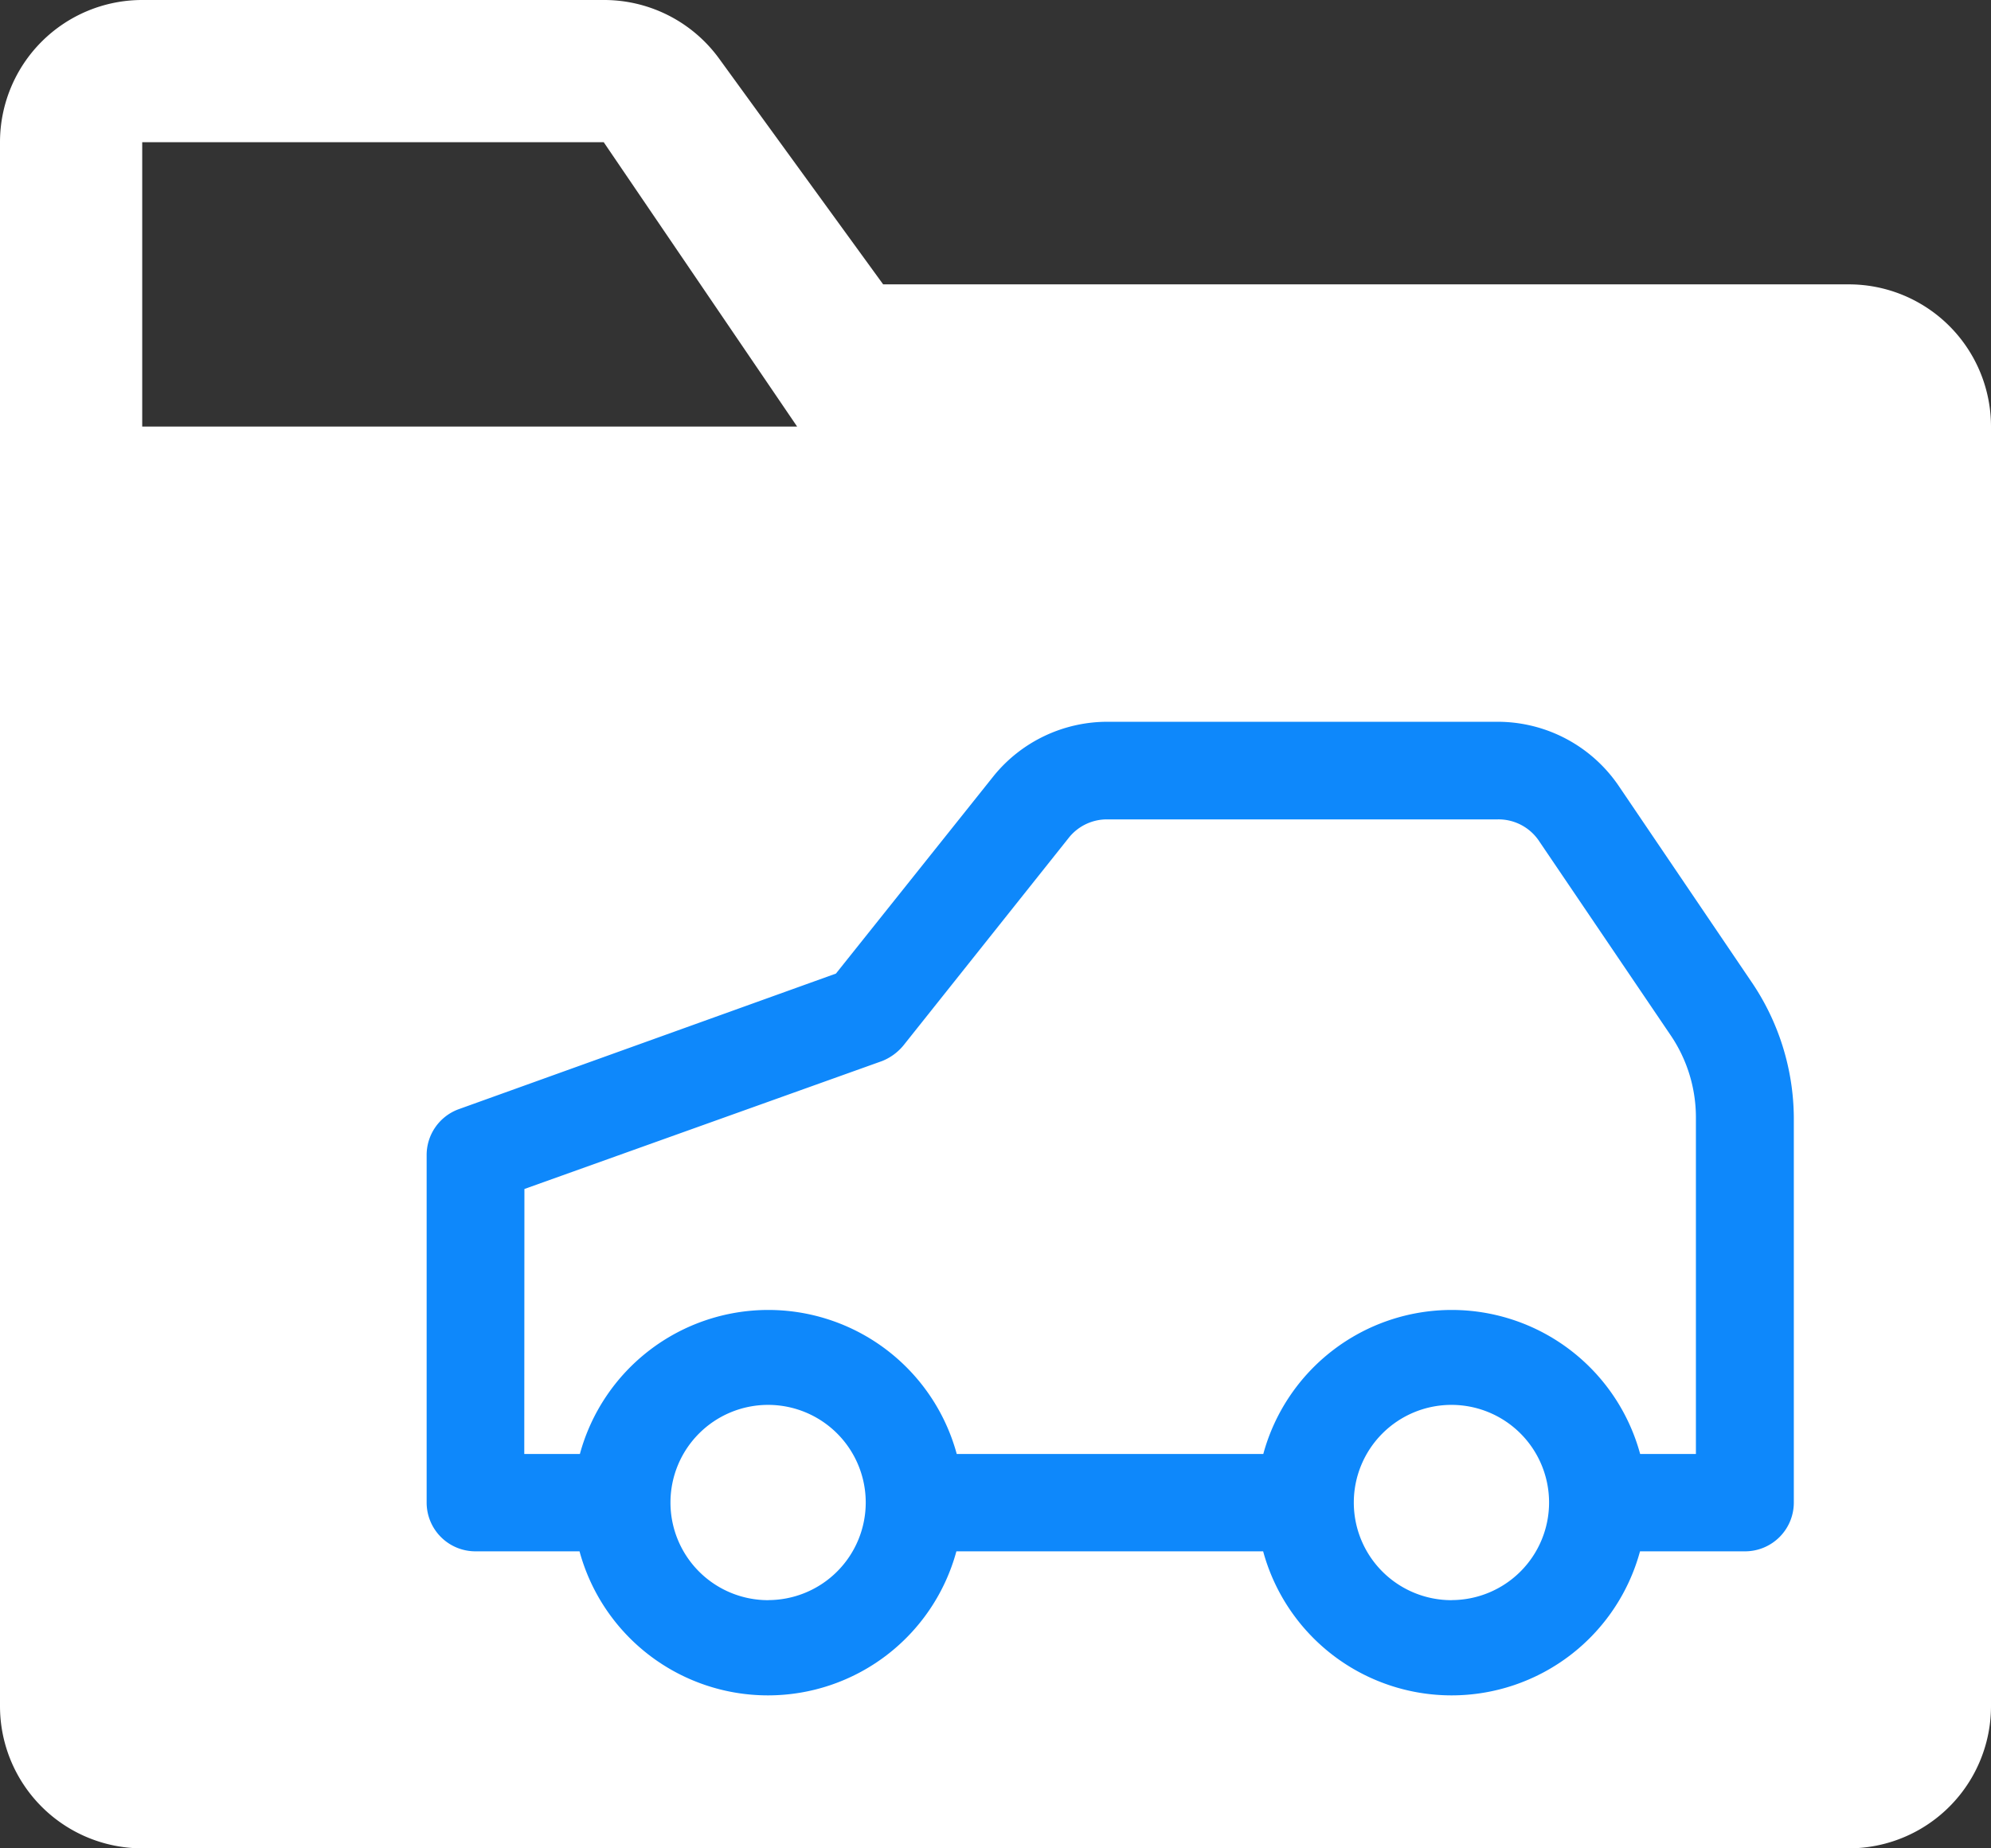
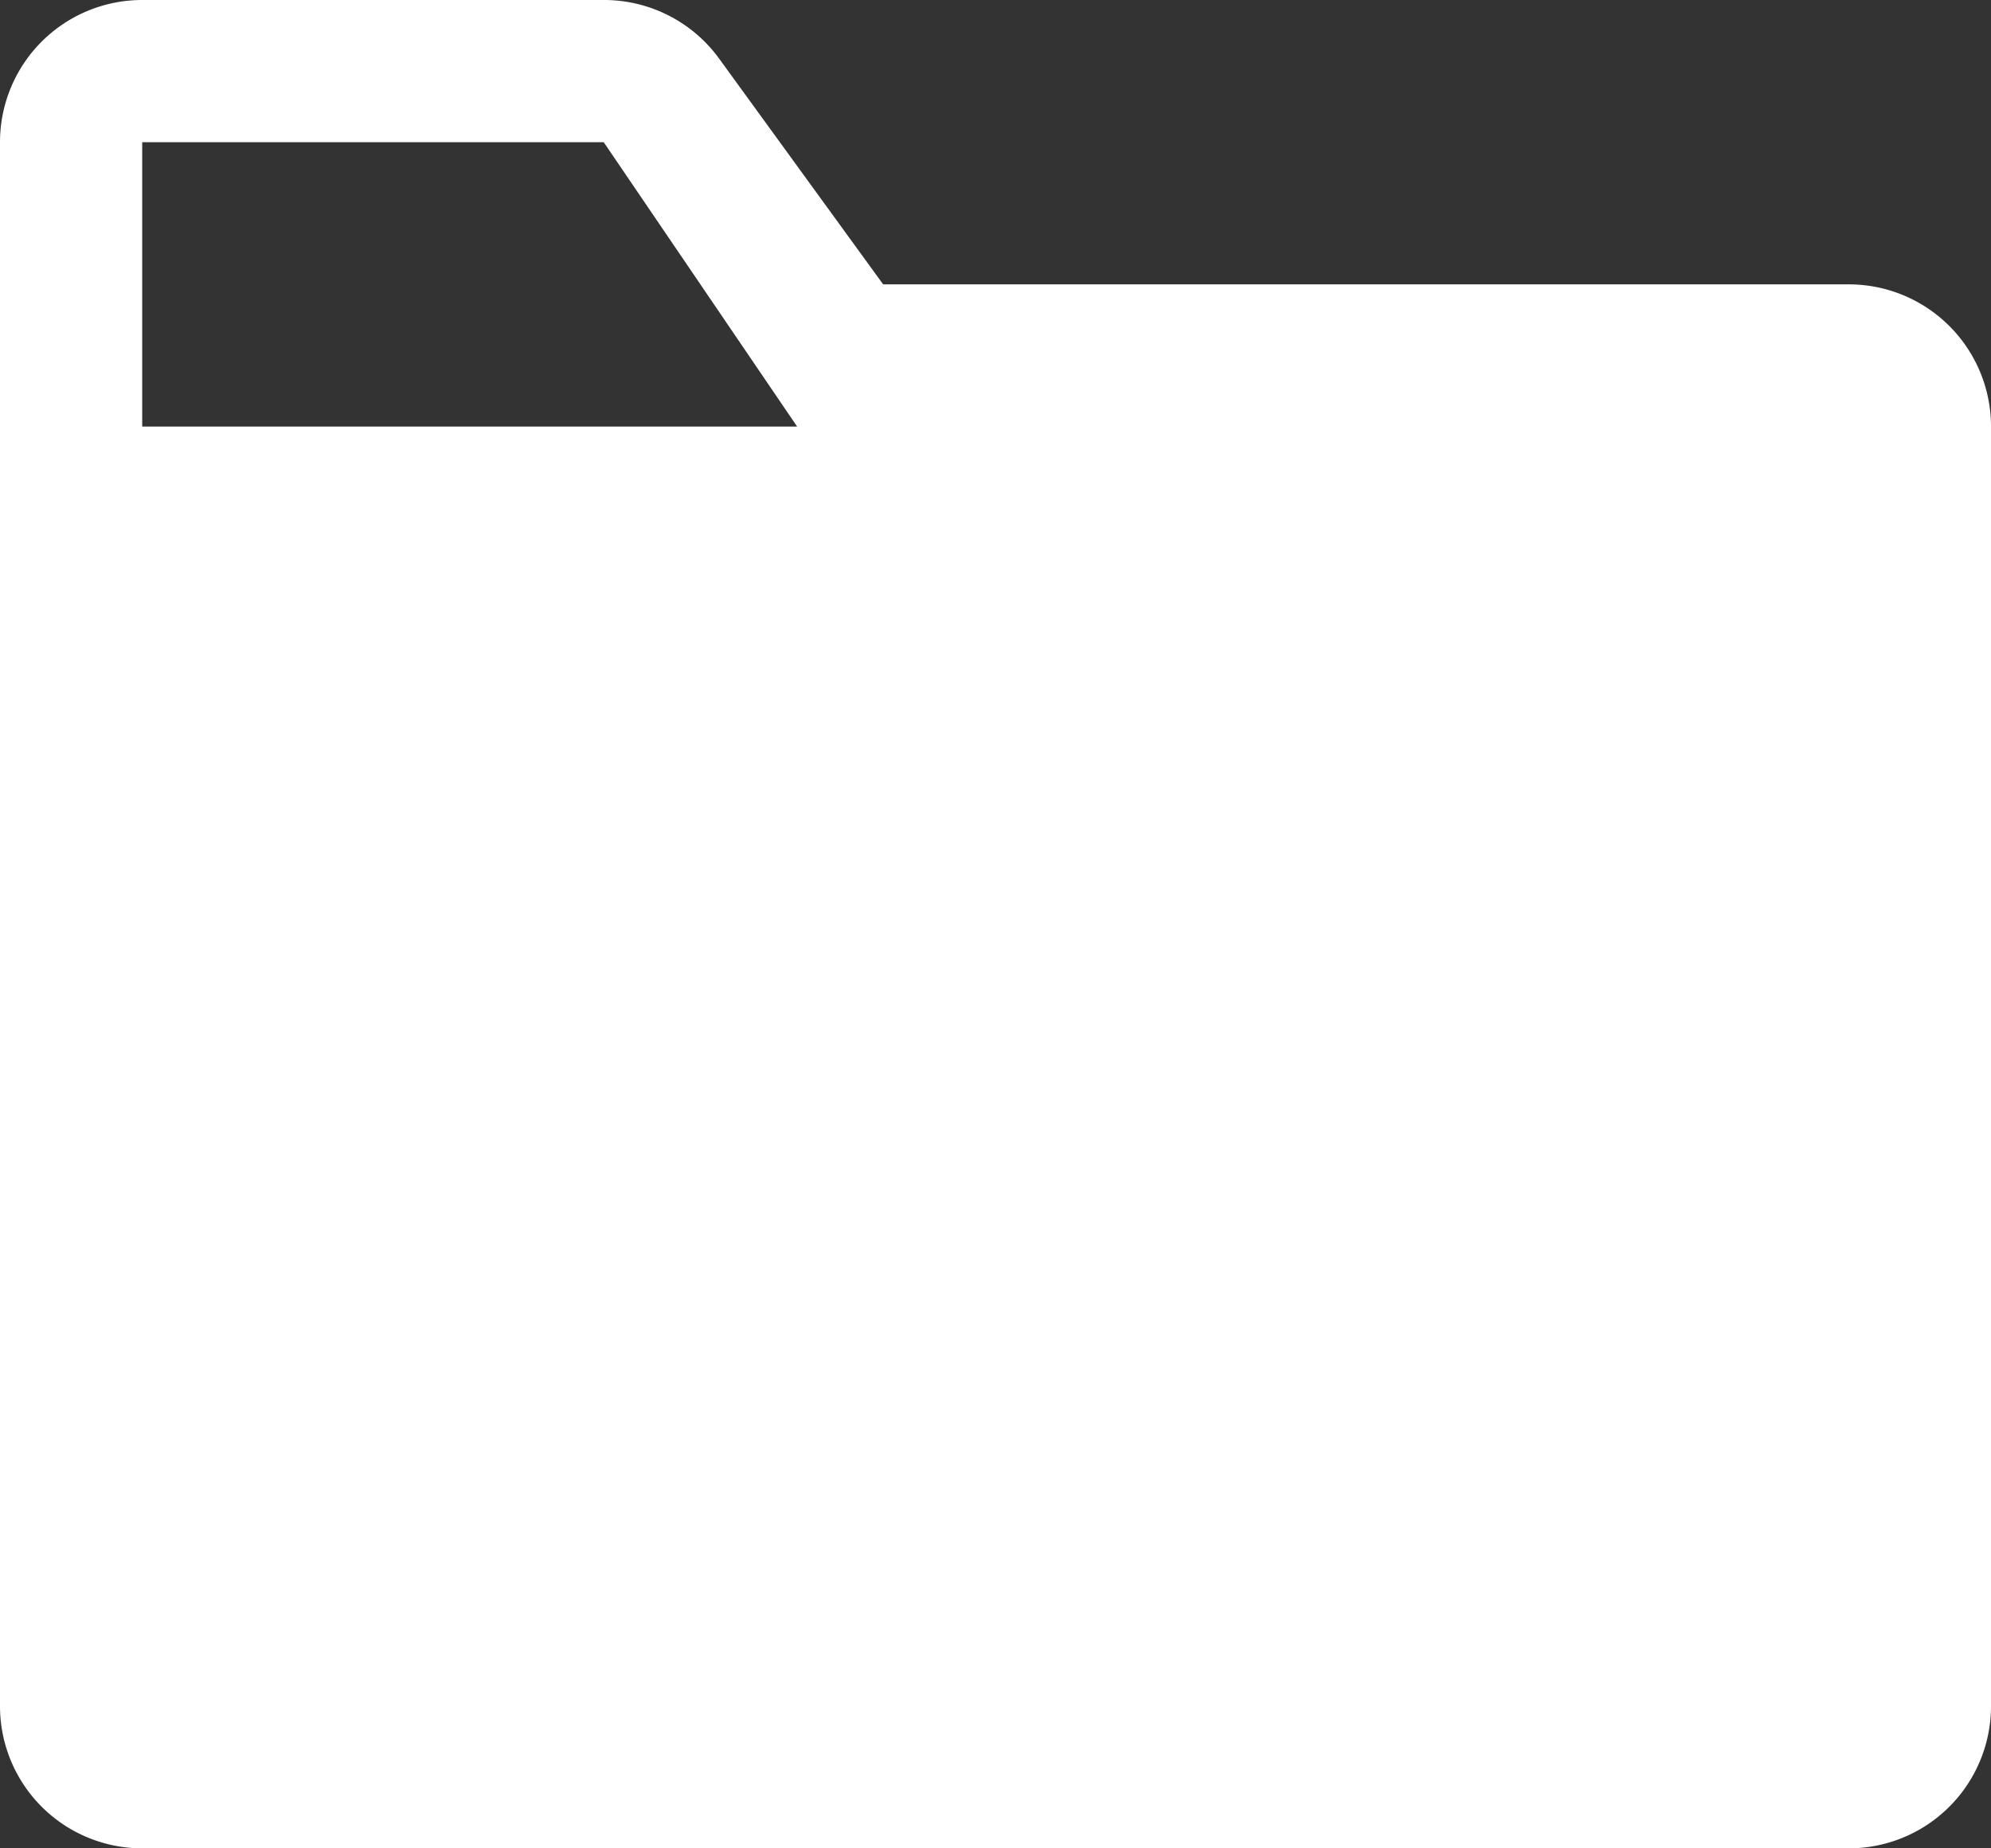
<svg xmlns="http://www.w3.org/2000/svg" width="28" height="26" viewBox="0 0 28 26">
  <rect x="0" y="0" width="28" height="26" fill="#333333" stroke="none" />
  <g id="Raggruppa_20264" data-name="Raggruppa 20264" transform="translate(-1200 -3951)">
-     <path id="directory-solid" d="M30,9H16.42L14.11,5.82A2,2,0,0,0,12.49,5H6A2,2,0,0,0,4,7V29a2,2,0,0,0,2,2H30a2,2,0,0,0,2-2V11A2,2,0,0,0,30,9ZM6,11V7h6.49l2.72,4Z" transform="translate(1196 3946)" fill="#fff" />
+     <path id="directory-solid" d="M30,9H16.42L14.11,5.82A2,2,0,0,0,12.49,5H6A2,2,0,0,0,4,7V29a2,2,0,0,0,2,2H30a2,2,0,0,0,2-2V11A2,2,0,0,0,30,9M6,11V7h6.49l2.72,4Z" transform="translate(1196 3946)" fill="#fff" />
    <g id="Raggruppa_15508" data-name="Raggruppa 15508" transform="translate(-78 -226.847)">
-       <path id="car" d="M2.7,14.45l5.306-1.908,2.224-2.787A2.059,2.059,0,0,1,11.826,9h5.491a2.059,2.059,0,0,1,1.7.906l1.86,2.746a3.432,3.432,0,0,1,.6,1.915v5.416a.686.686,0,0,1-.686.686H19.314a2.746,2.746,0,0,1-5.3,0H9.7a2.746,2.746,0,0,1-5.3,0H2.936a.686.686,0,0,1-.686-.686V15.1A.686.686,0,0,1,2.7,14.45Zm13.962,6.905a1.373,1.373,0,1,0-1.373-1.373A1.373,1.373,0,0,0,16.665,21.356Zm-9.61,0a1.373,1.373,0,1,0-1.373-1.373A1.373,1.373,0,0,0,7.055,21.356ZM3.623,19.3h.782a2.746,2.746,0,0,1,5.3,0h4.311a2.746,2.746,0,0,1,5.3,0H20.1V14.567a2.059,2.059,0,0,0-.357-1.16l-1.86-2.746a.686.686,0,0,0-.57-.288H11.818a.686.686,0,0,0-.528.247L8.956,13.552a.748.748,0,0,1-.3.22l-5.031,1.8Z" transform="translate(1281.75 4179)" fill="#0e88fb" />
-     </g>
+       </g>
  </g>
</svg>